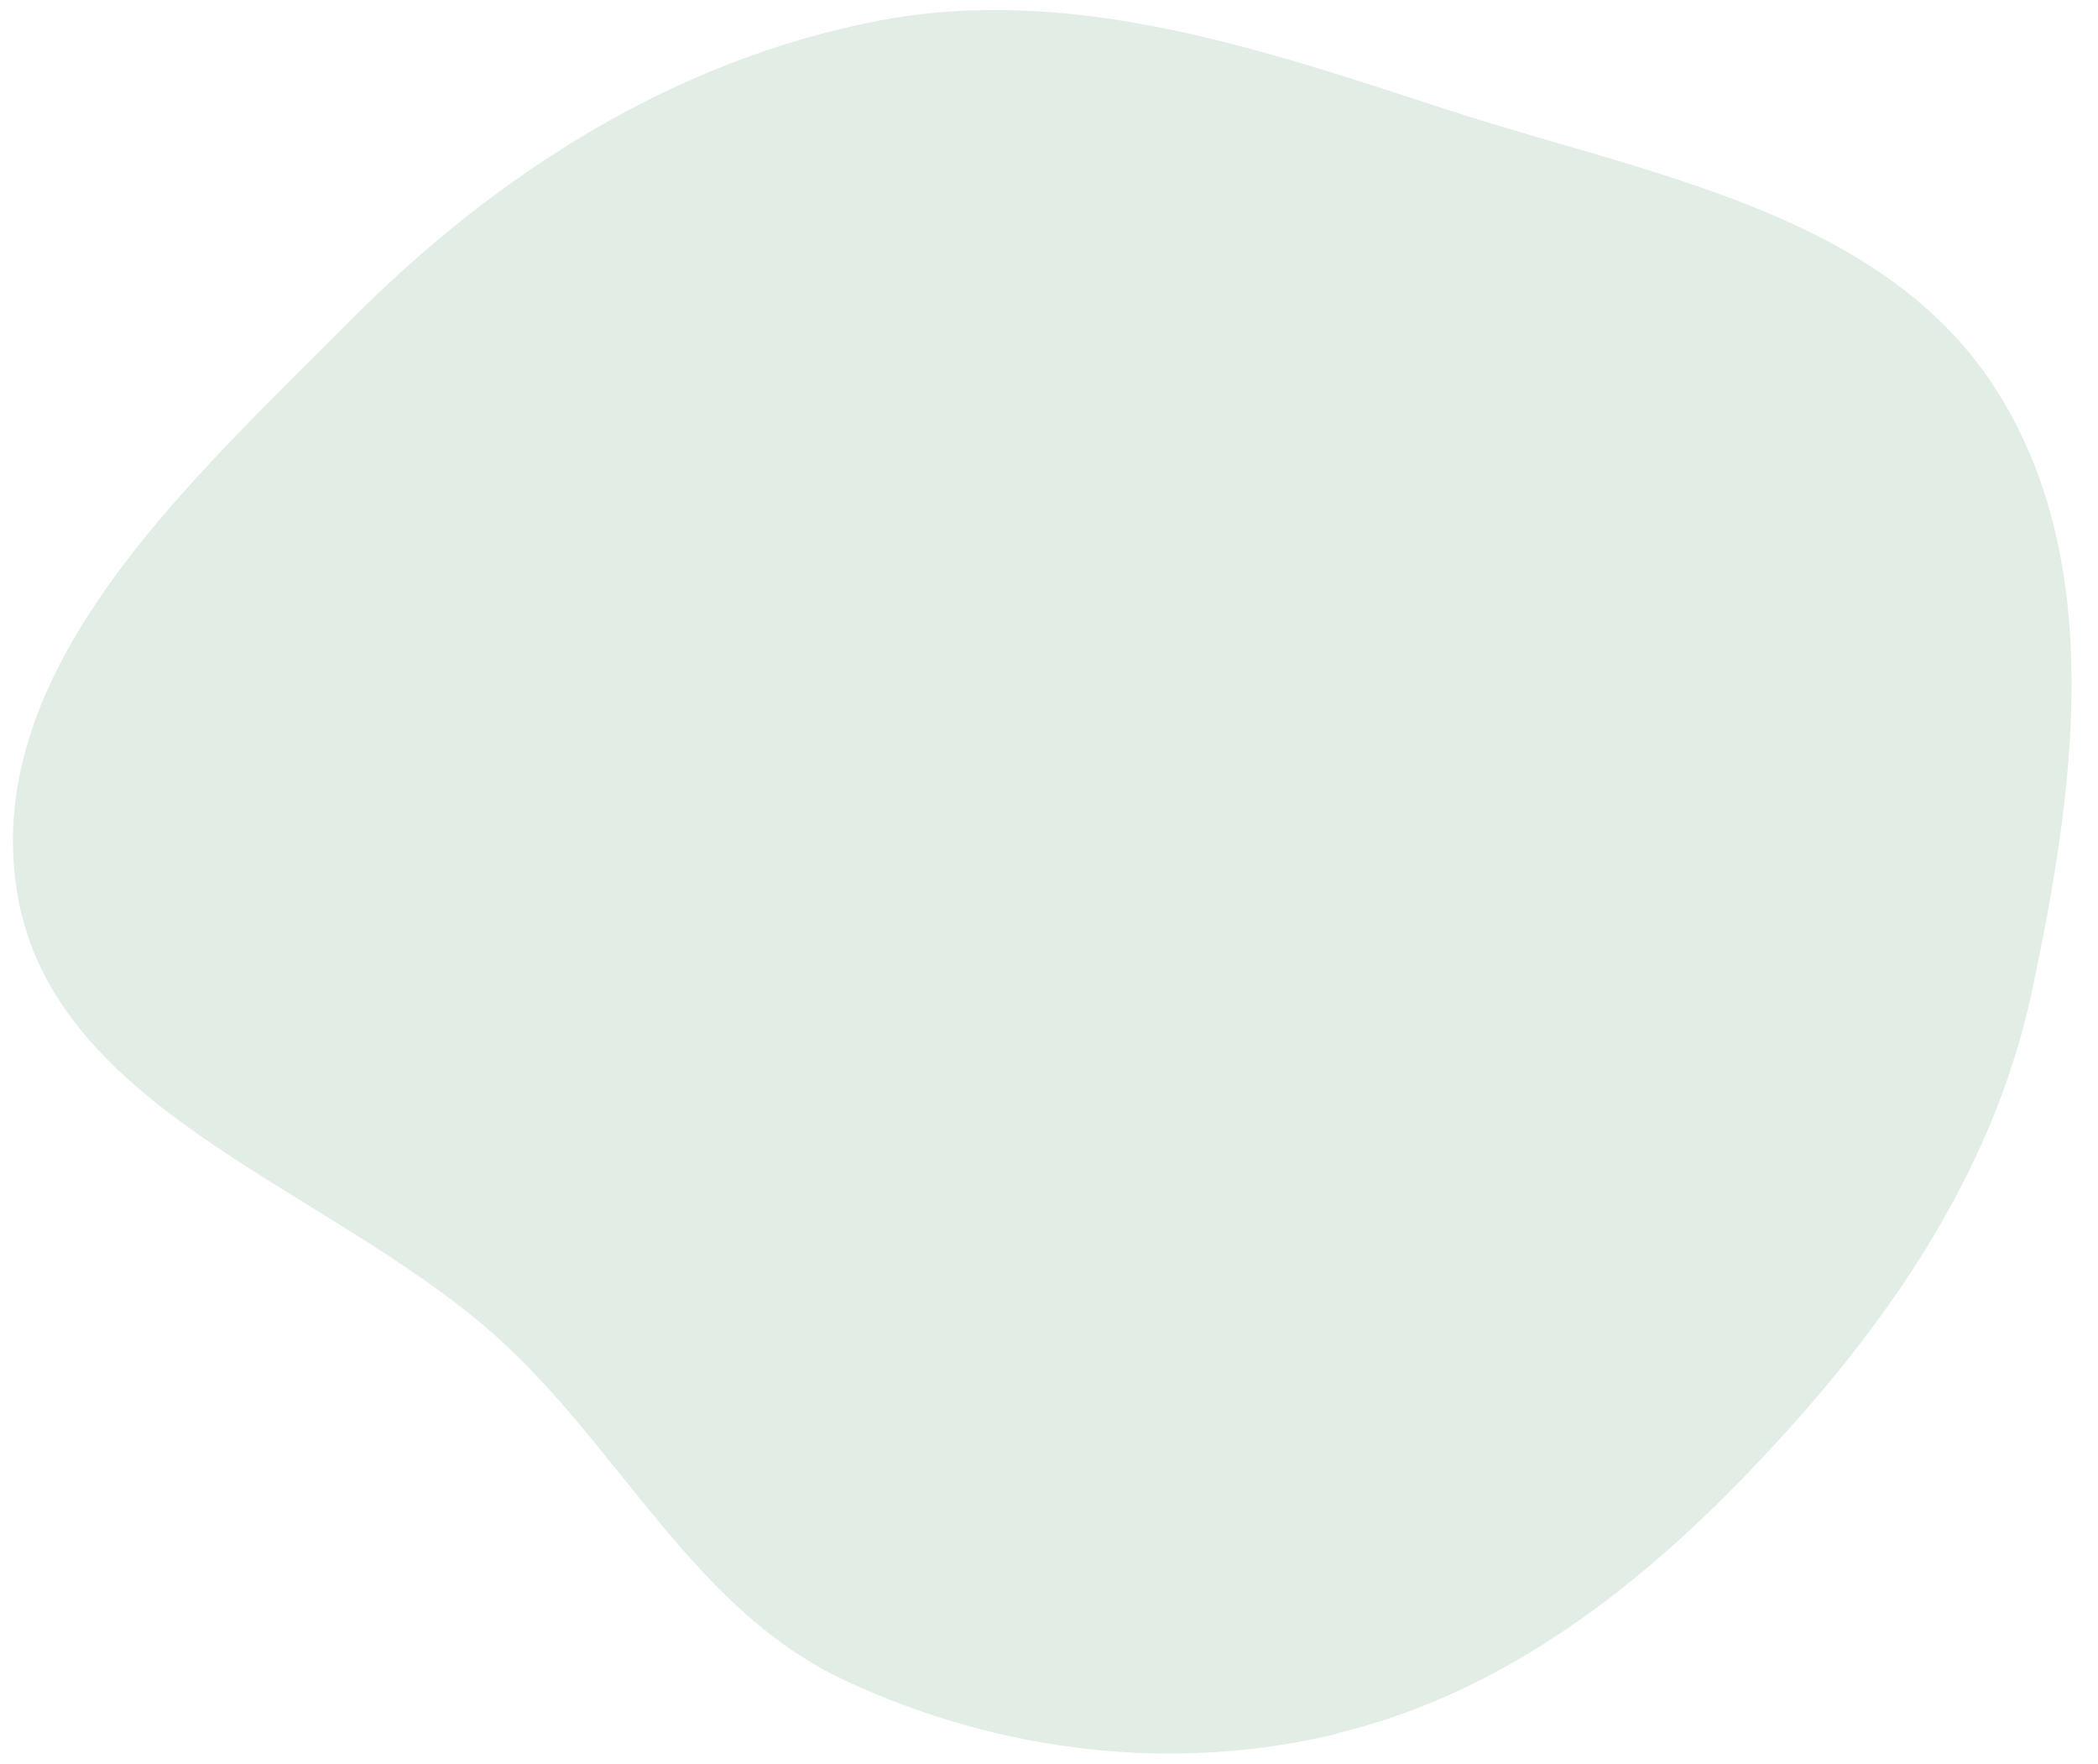
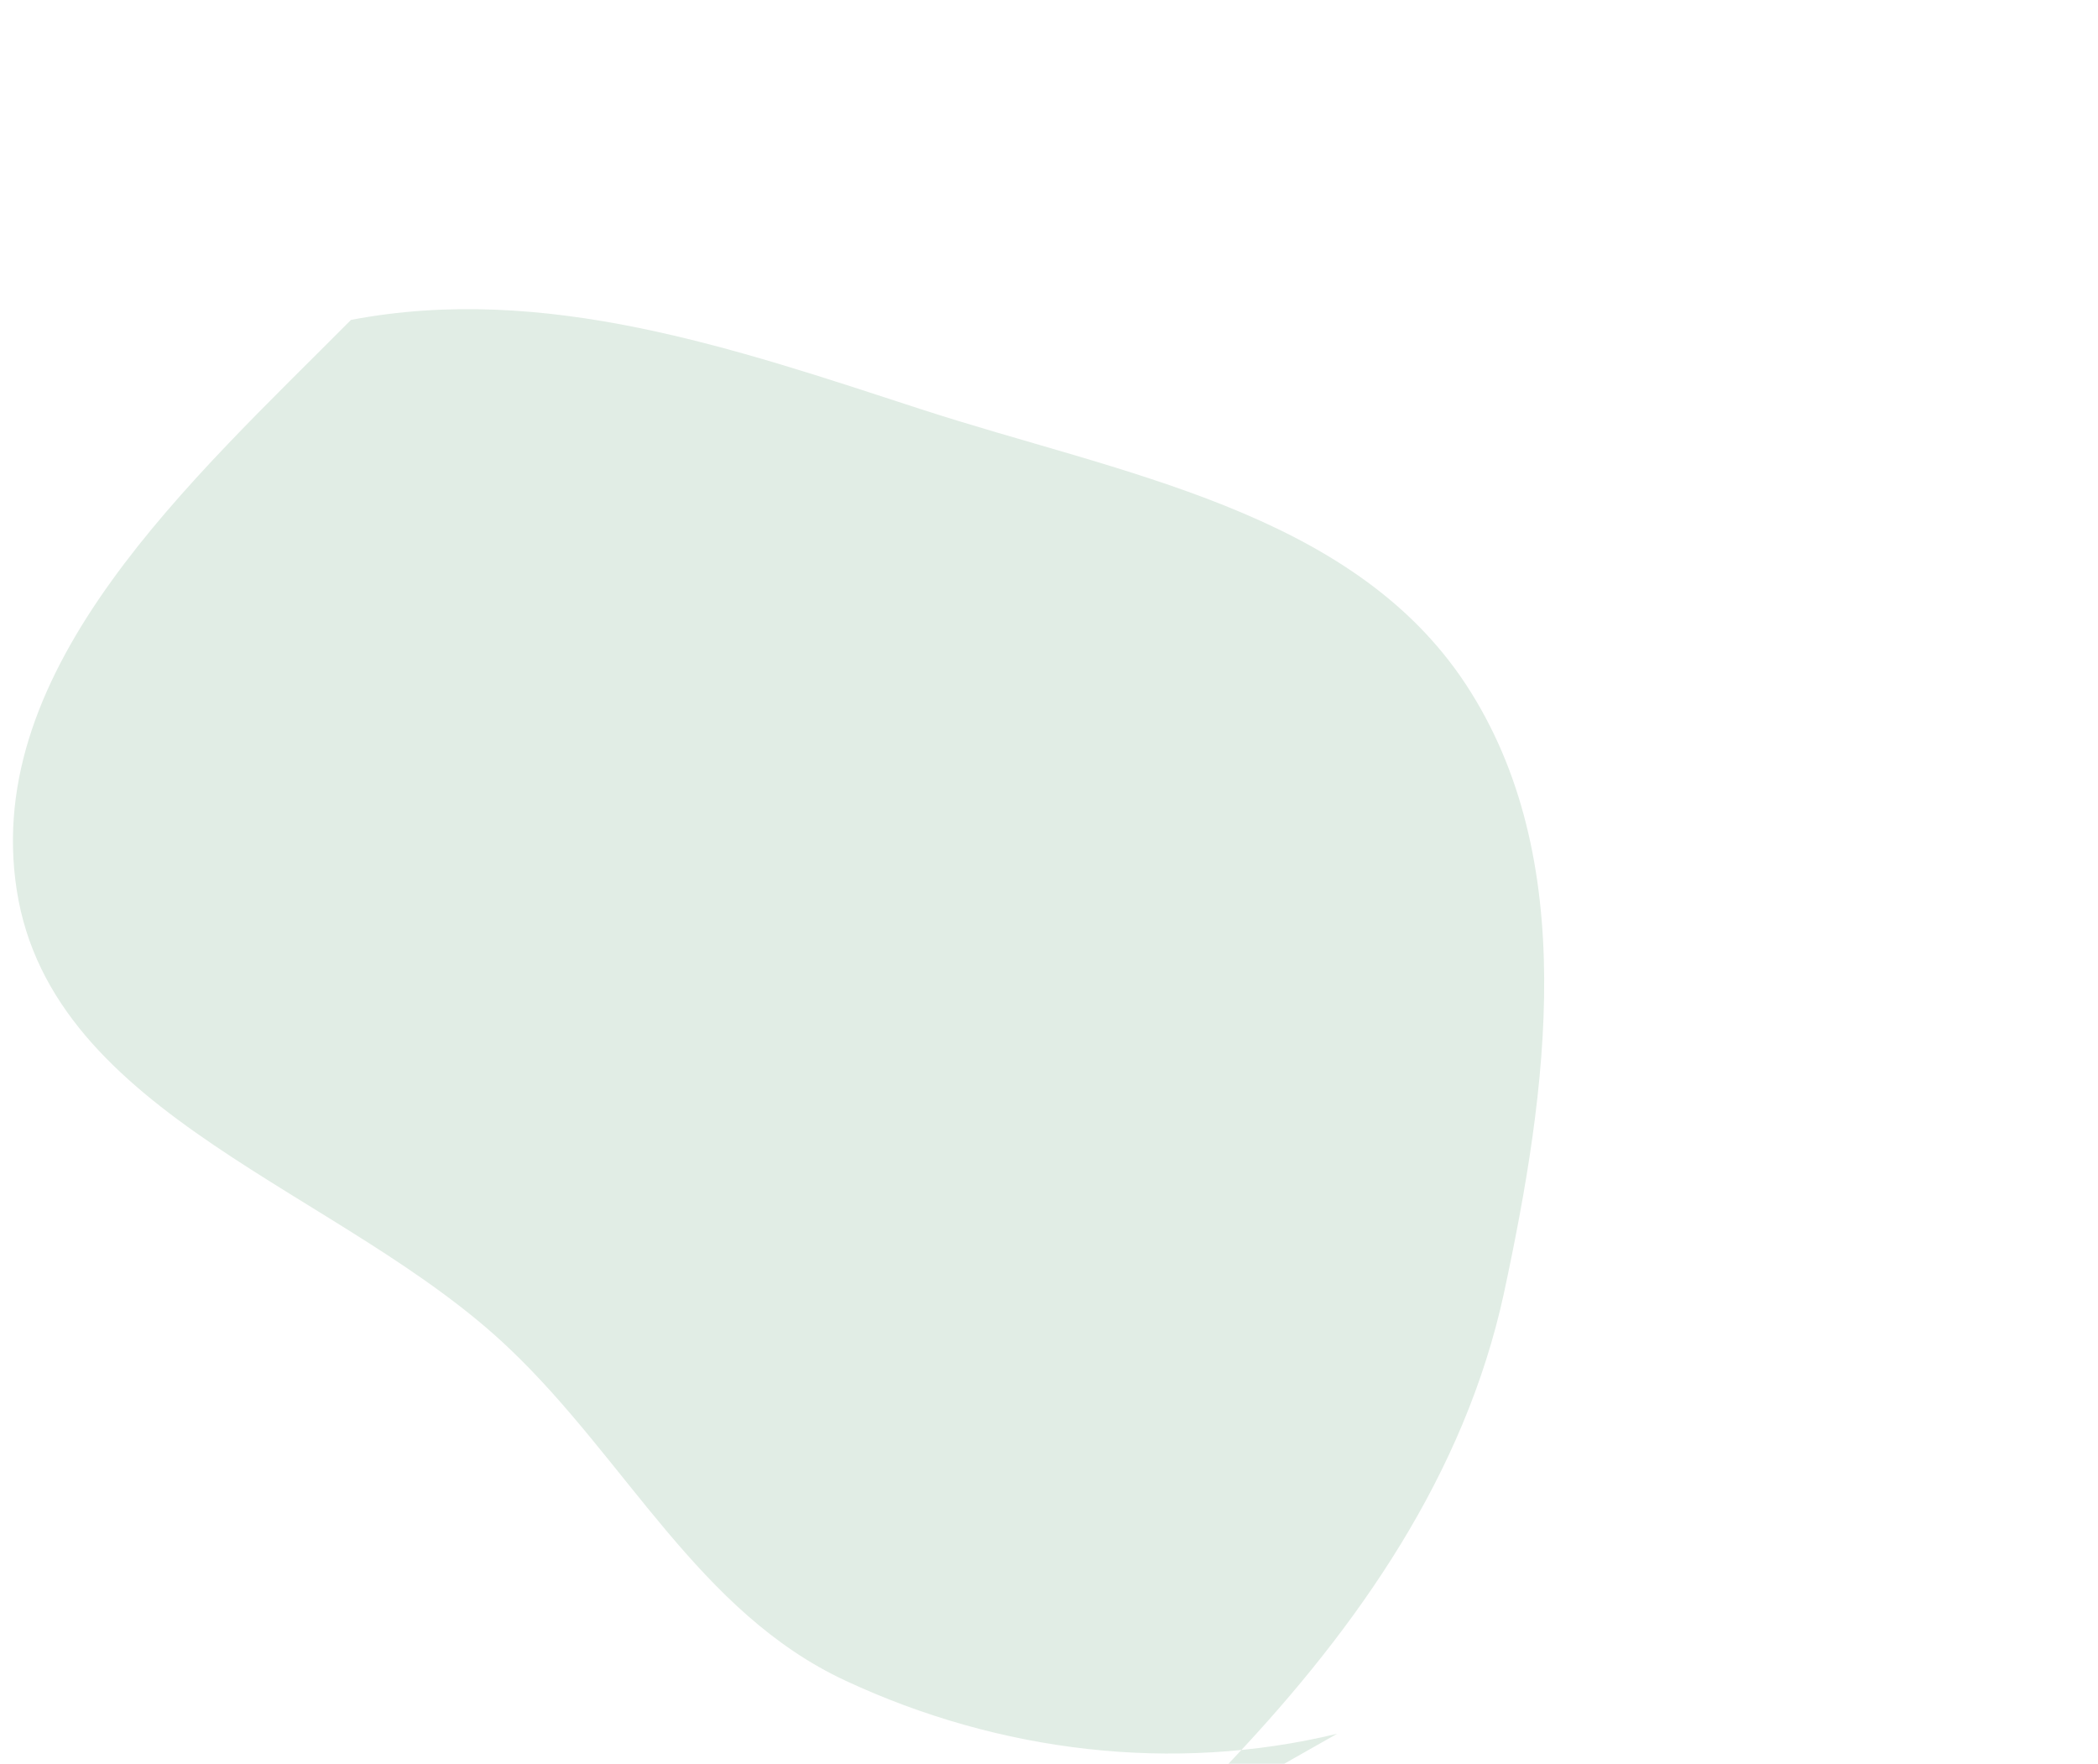
<svg xmlns="http://www.w3.org/2000/svg" version="1.1" viewBox="0 0 364 306">
  <defs>
    <style>
      .cls-1 {
        fill: #e1ede5;
      }
    </style>
  </defs>
  <g>
    <g id="Layer_1">
-       <path id="Path_95500" class="cls-1" d="M232,300.8c-28.5,6.9-58.7,3.2-85.3-9.2-25.4-11.8-38-38.3-58.3-57.6C59.6,206.5,9,193.9,2.9,154.4c-6-38.7,30.4-71.1,58-98.9C86.2,30,117.1,10.4,152.4,3.6c33.6-6.4,66.4,4.9,98.9,15.5,34.4,11.2,74.6,17.5,94.5,47.7,19.9,30.3,14.2,70.4,6.6,105.8-6.8,31.2-25.1,57.5-47,80.7-20.4,21.7-44.3,40.4-73.3,47.4" />
+       <path id="Path_95500" class="cls-1" d="M232,300.8c-28.5,6.9-58.7,3.2-85.3-9.2-25.4-11.8-38-38.3-58.3-57.6C59.6,206.5,9,193.9,2.9,154.4c-6-38.7,30.4-71.1,58-98.9c33.6-6.4,66.4,4.9,98.9,15.5,34.4,11.2,74.6,17.5,94.5,47.7,19.9,30.3,14.2,70.4,6.6,105.8-6.8,31.2-25.1,57.5-47,80.7-20.4,21.7-44.3,40.4-73.3,47.4" />
    </g>
  </g>
</svg>